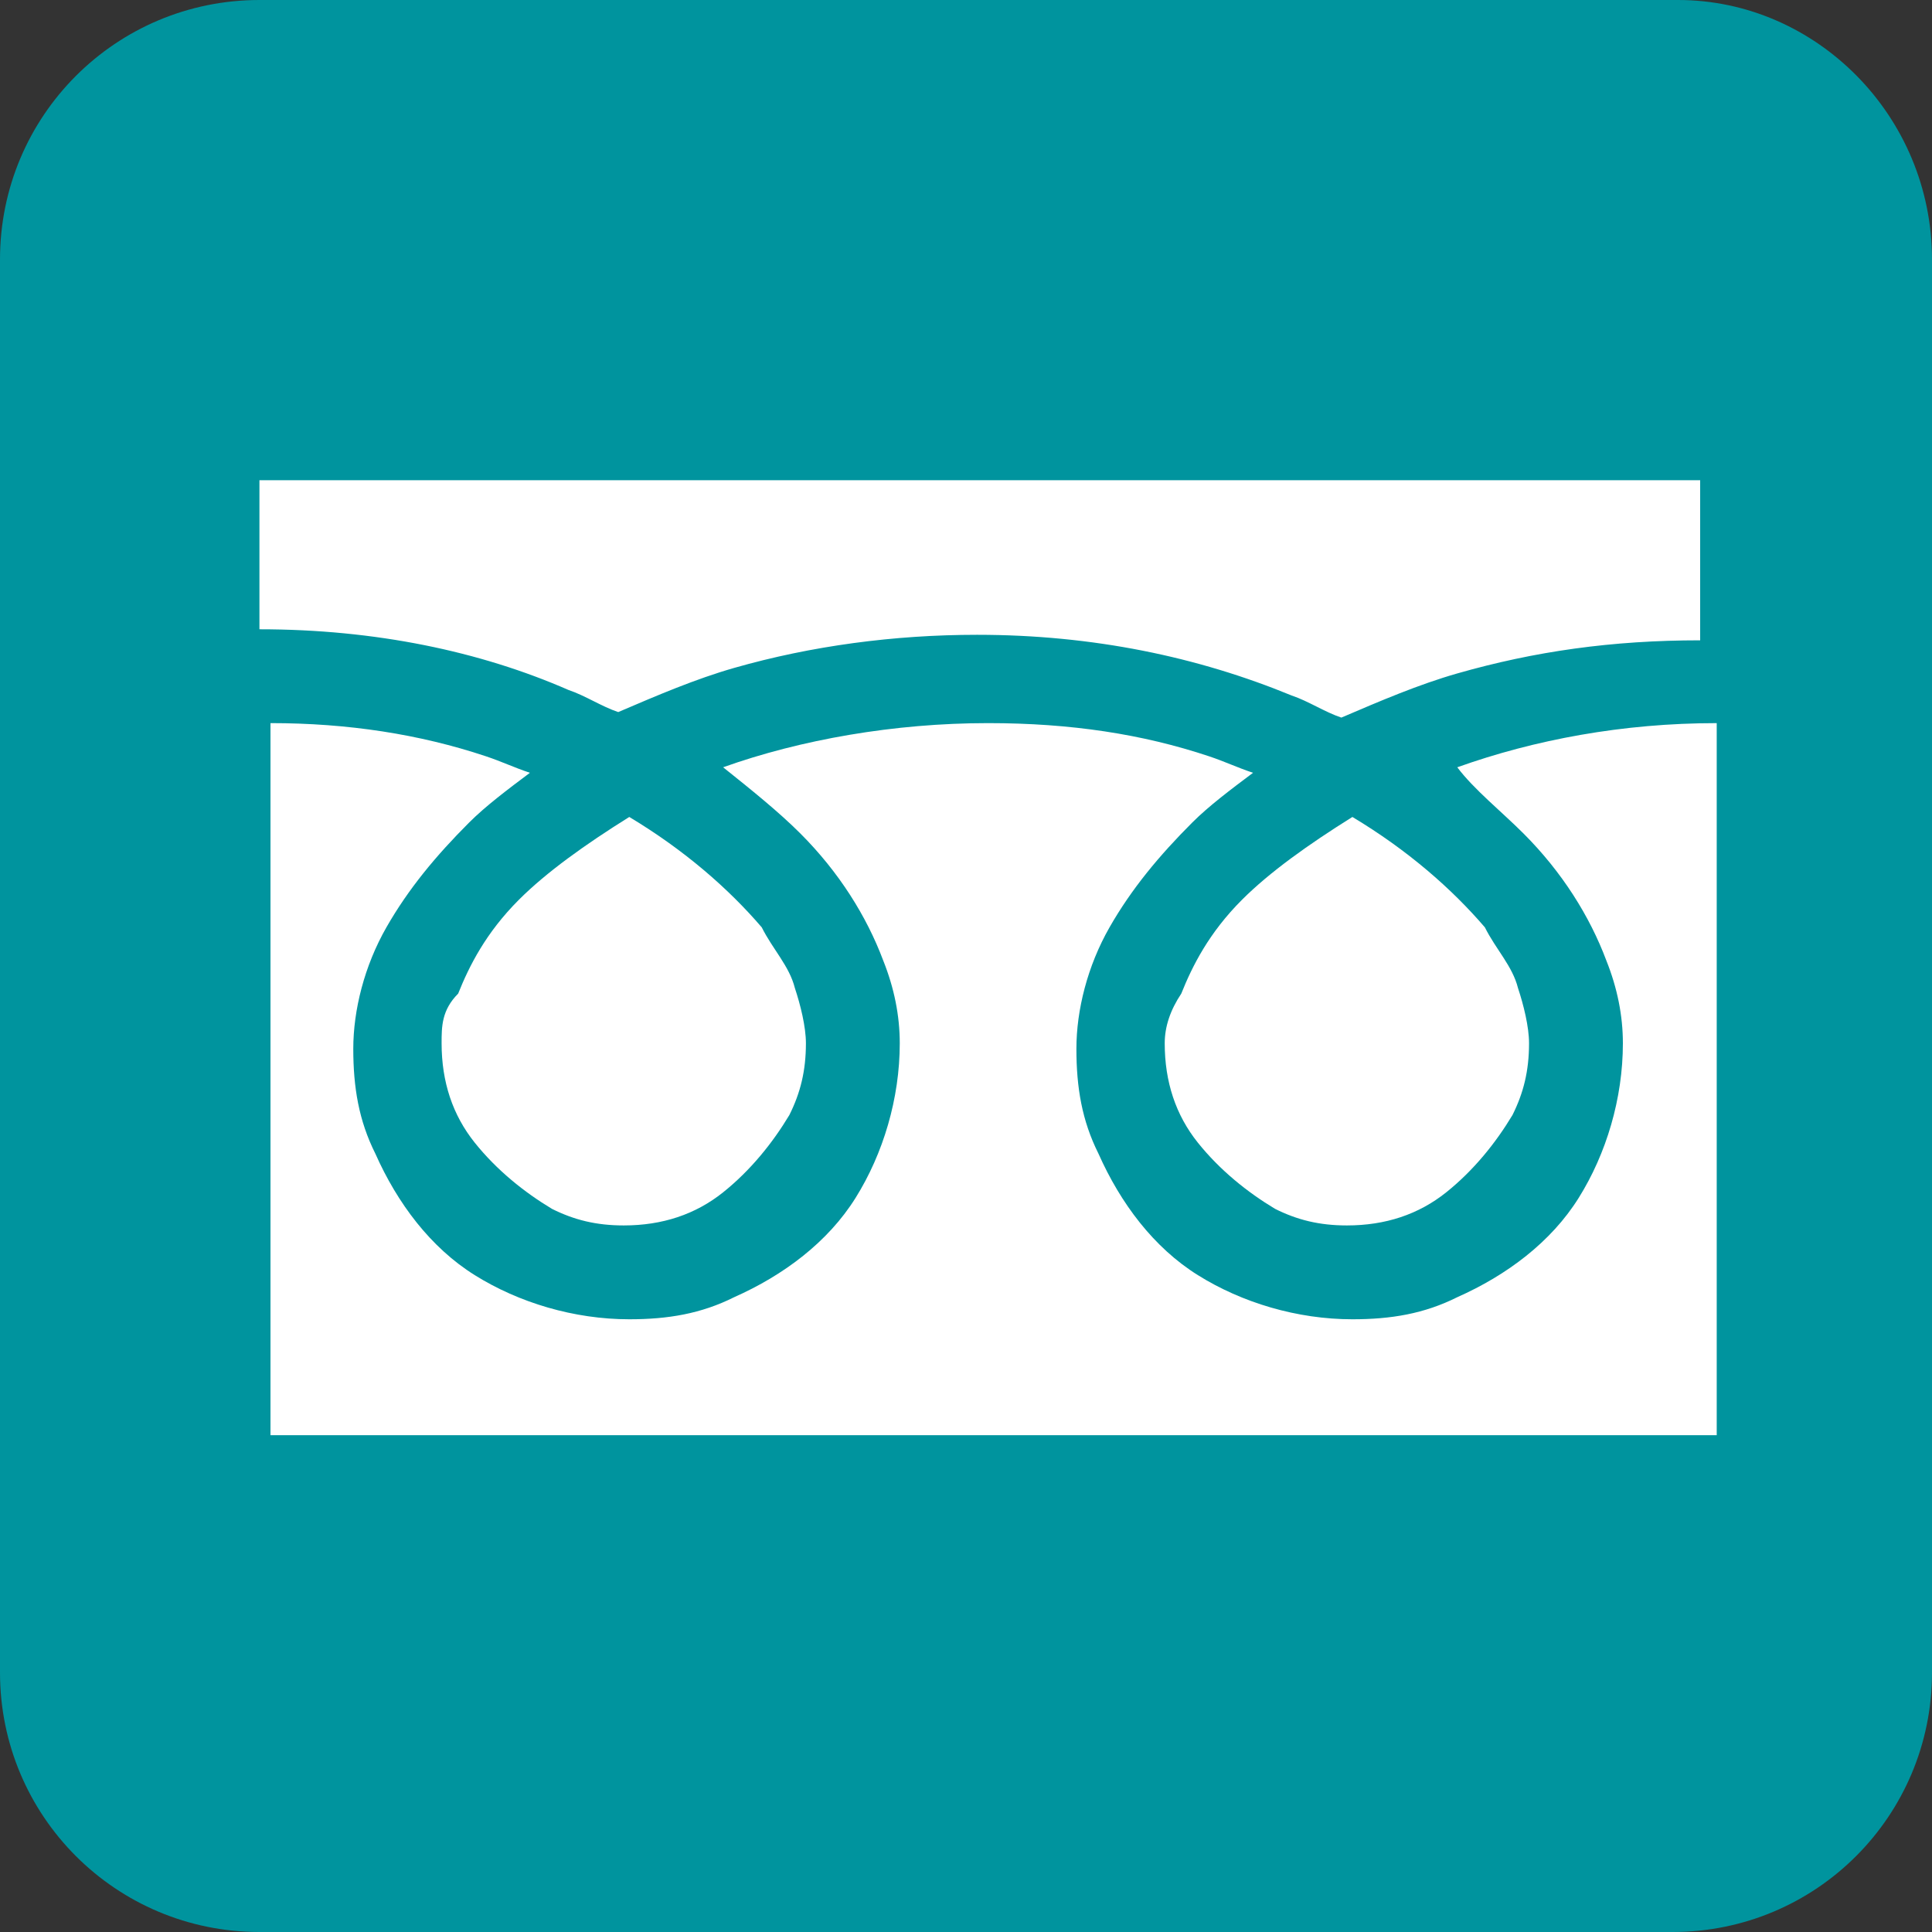
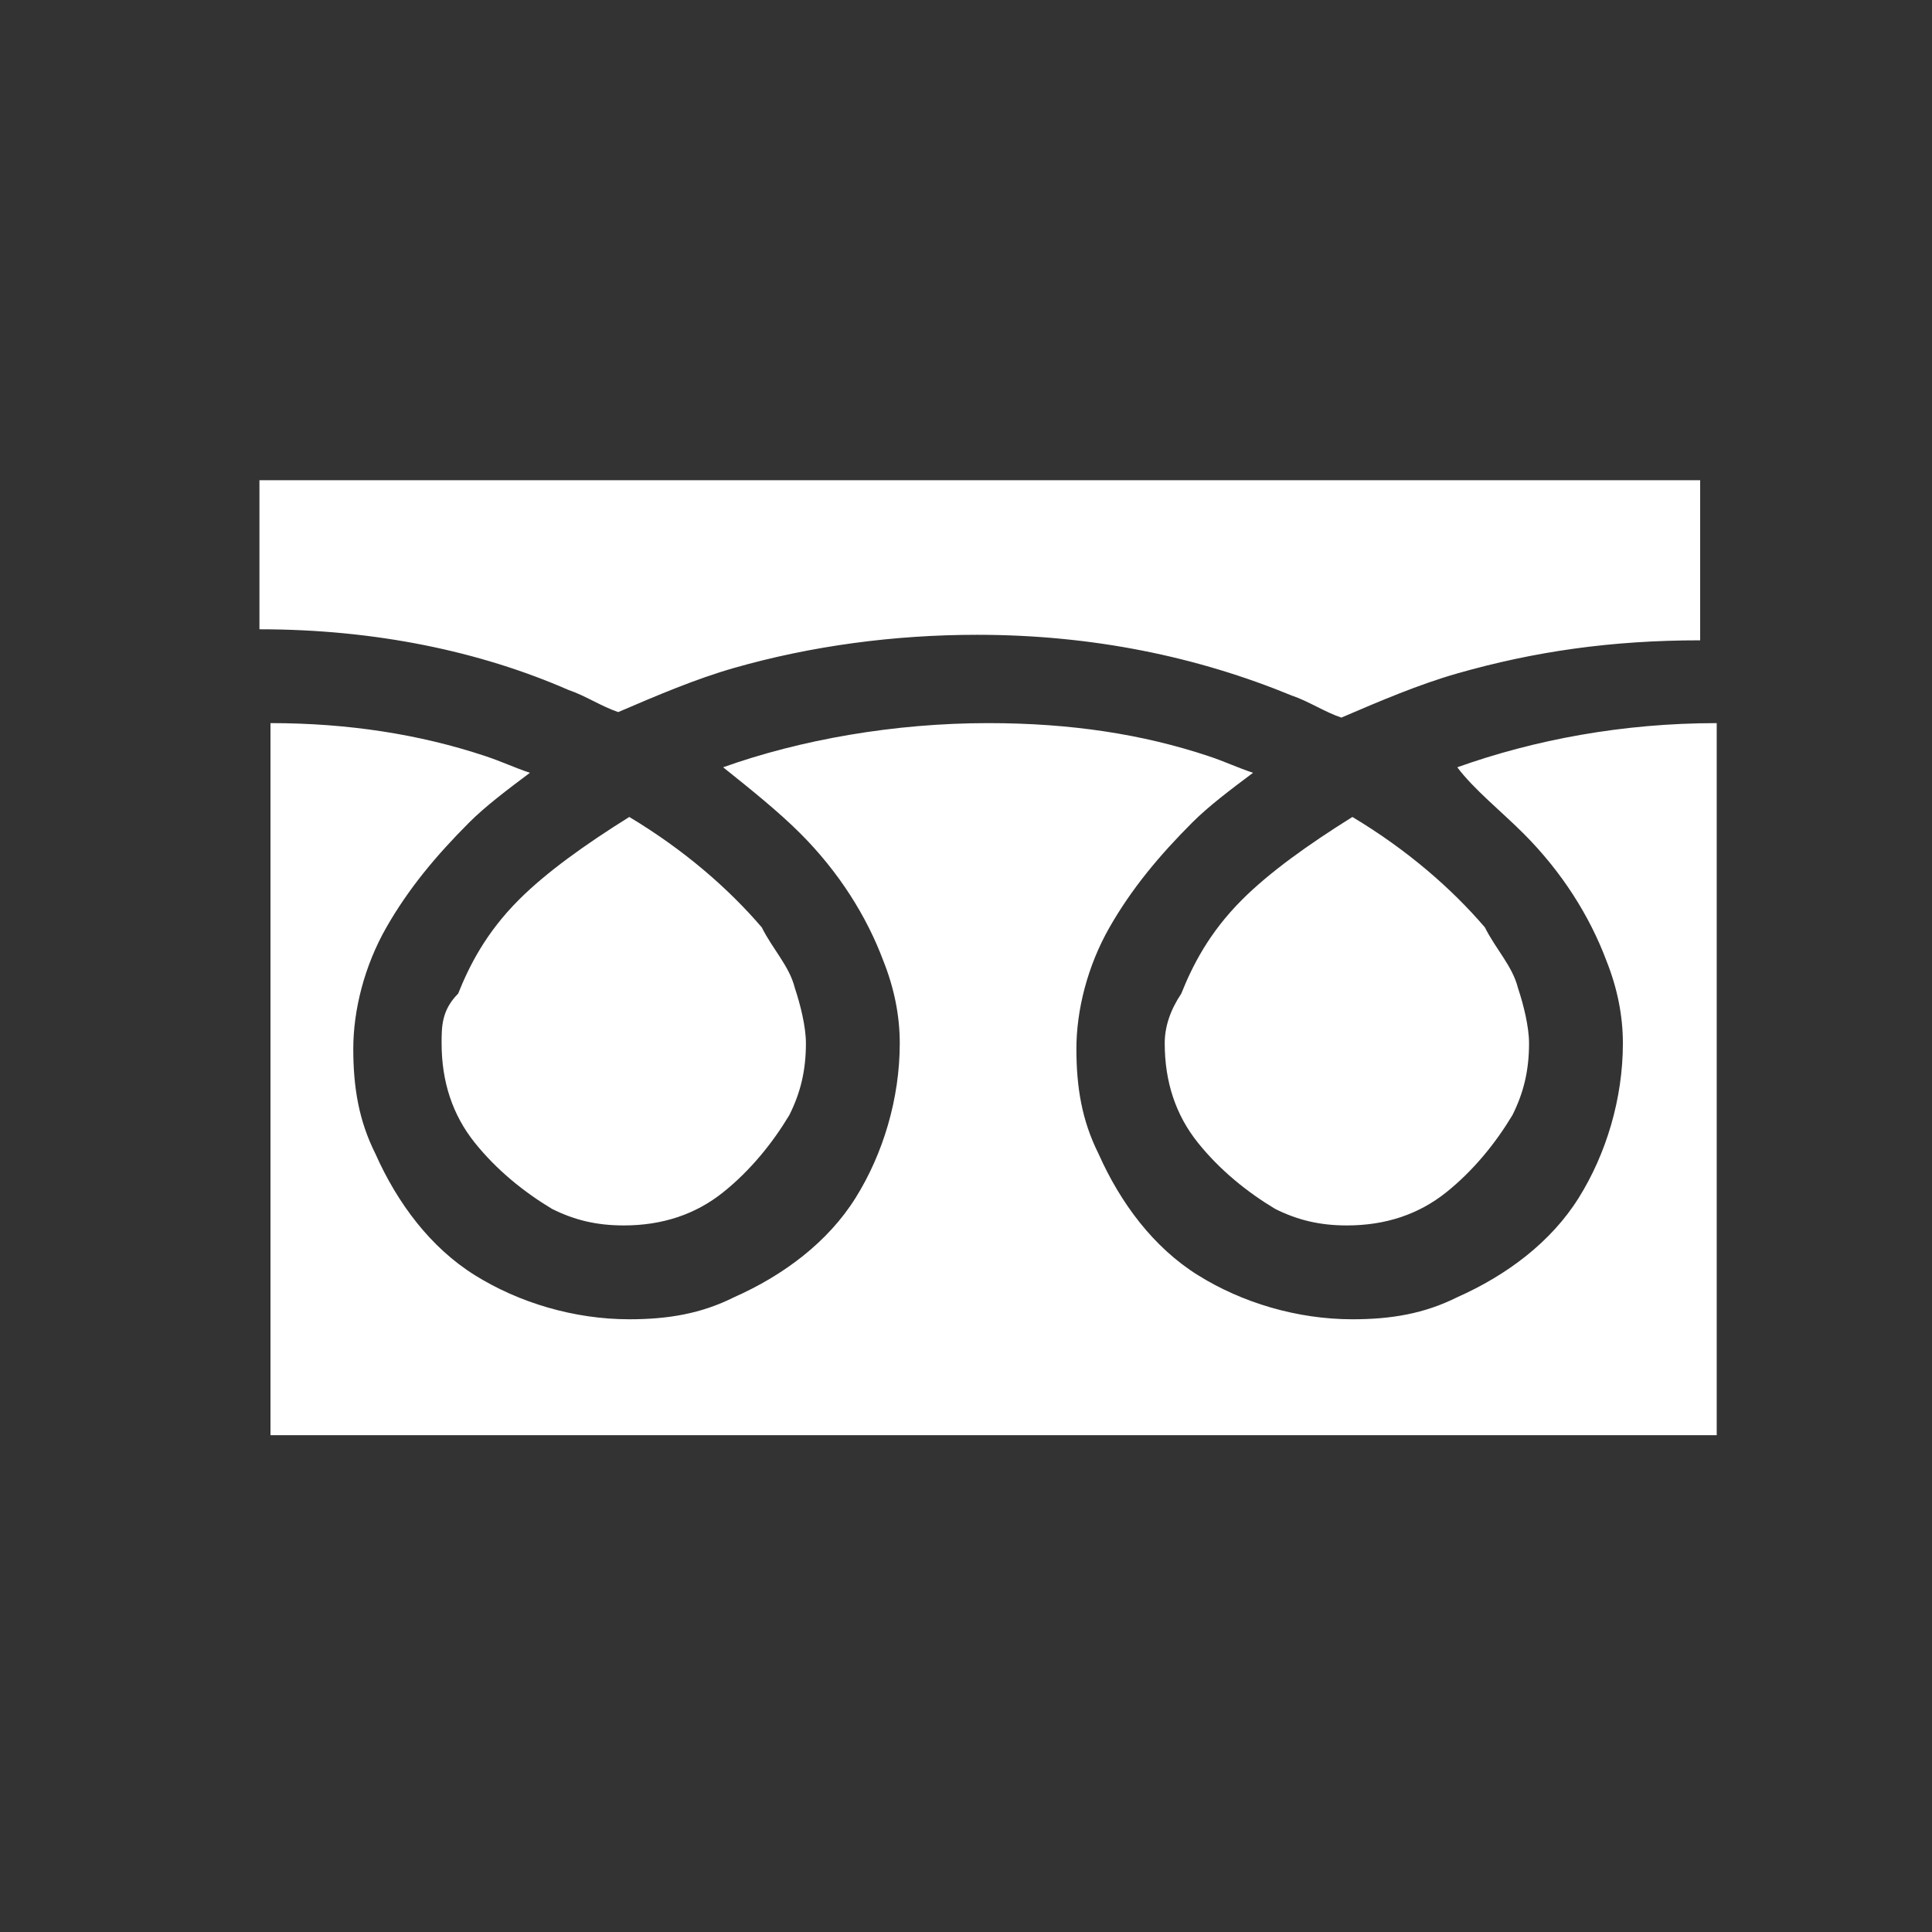
<svg xmlns="http://www.w3.org/2000/svg" version="1.1" id="_x31_" x="0px" y="0px" viewBox="0 0 35 35" style="enable-background:new 0 0 35 35;" xml:space="preserve">
  <rect x="0" y="0" width="35" height="35" fill="#333333" stroke="none" />
  <style type="text/css">
	.st0{fill:#00949E;}
	.st1{fill:#FFFFFF;}
</style>
  <g>
-     <path class="st0" d="M35,30.3c0,2.6-2.1,4.7-4.7,4.7H4.7C2.1,35,0,32.9,0,30.3V4.7C0,2.1,2.1,0,4.7,0h25.7C32.9,0,35,2.1,35,4.7   V30.3z" />
-   </g>
+     </g>
  <g>
    <path class="st1" d="M4.7,8.7v2.7c2.1,0,4,0.4,5.6,1.1c0.3,0.1,0.6,0.3,0.9,0.4c0.7-0.3,1.4-0.6,2.1-0.8c1.4-0.4,2.9-0.6,4.4-0.6   c2.1,0,4,0.4,5.7,1.1c0.3,0.1,0.6,0.3,0.9,0.4c0.7-0.3,1.4-0.6,2.1-0.8c1.4-0.4,2.8-0.6,4.4-0.6V8.7H4.7z" />
    <path class="st1" d="M21.1,18.9c0,0.7,0.2,1.3,0.6,1.8c0.4,0.5,0.9,0.9,1.4,1.2c0.4,0.2,0.8,0.3,1.3,0.3c0.7,0,1.3-0.2,1.8-0.6   c0.5-0.4,0.9-0.9,1.2-1.4c0.2-0.4,0.3-0.8,0.3-1.3c0-0.3-0.1-0.7-0.2-1c-0.1-0.4-0.4-0.7-0.6-1.1c-0.6-0.7-1.4-1.4-2.4-2   c-0.8,0.5-1.5,1-2,1.5c-0.6,0.6-0.9,1.2-1.1,1.7C21.2,18.3,21.1,18.6,21.1,18.9z" />
    <path class="st1" d="M27.6,15.1c0.7,0.7,1.2,1.5,1.5,2.3c0.2,0.5,0.3,1,0.3,1.5c0,1-0.3,2-0.8,2.8c-0.5,0.8-1.3,1.4-2.2,1.8   c-0.6,0.3-1.2,0.4-1.9,0.4c-1,0-2-0.3-2.8-0.8c-0.8-0.5-1.4-1.3-1.8-2.2c-0.3-0.6-0.4-1.2-0.4-1.9c0-0.7,0.2-1.5,0.6-2.2   c0.4-0.7,0.9-1.3,1.5-1.9c0.3-0.3,0.7-0.6,1.1-0.9c-0.3-0.1-0.5-0.2-0.8-0.3c-1.2-0.4-2.5-0.6-4-0.6c-1.7,0-3.4,0.3-4.8,0.8   c0.5,0.4,1,0.8,1.4,1.2c0.7,0.7,1.2,1.5,1.5,2.3c0.2,0.5,0.3,1,0.3,1.5c0,1-0.3,2-0.8,2.8c-0.5,0.8-1.3,1.4-2.2,1.8   c-0.6,0.3-1.2,0.4-1.9,0.4c-1,0-2-0.3-2.8-0.8c-0.8-0.5-1.4-1.3-1.8-2.2c-0.3-0.6-0.4-1.2-0.4-1.9c0-0.7,0.2-1.5,0.6-2.2   c0.4-0.7,0.9-1.3,1.5-1.9c0.3-0.3,0.7-0.6,1.1-0.9c-0.3-0.1-0.5-0.2-0.8-0.3c-1.2-0.4-2.5-0.6-3.9-0.6V26h26.2V13.1   c-1.7,0-3.3,0.3-4.7,0.8C26.7,14.3,27.2,14.7,27.6,15.1z" />
    <path class="st1" d="M8,18.9c0,0.7,0.2,1.3,0.6,1.8c0.4,0.5,0.9,0.9,1.4,1.2c0.4,0.2,0.8,0.3,1.3,0.3c0.7,0,1.3-0.2,1.8-0.6   c0.5-0.4,0.9-0.9,1.2-1.4c0.2-0.4,0.3-0.8,0.3-1.3c0-0.3-0.1-0.7-0.2-1c-0.1-0.4-0.4-0.7-0.6-1.1c-0.6-0.7-1.4-1.4-2.4-2   c-0.8,0.5-1.5,1-2,1.5c-0.6,0.6-0.9,1.2-1.1,1.7C8,18.3,8,18.6,8,18.9z" />
  </g>
</svg>